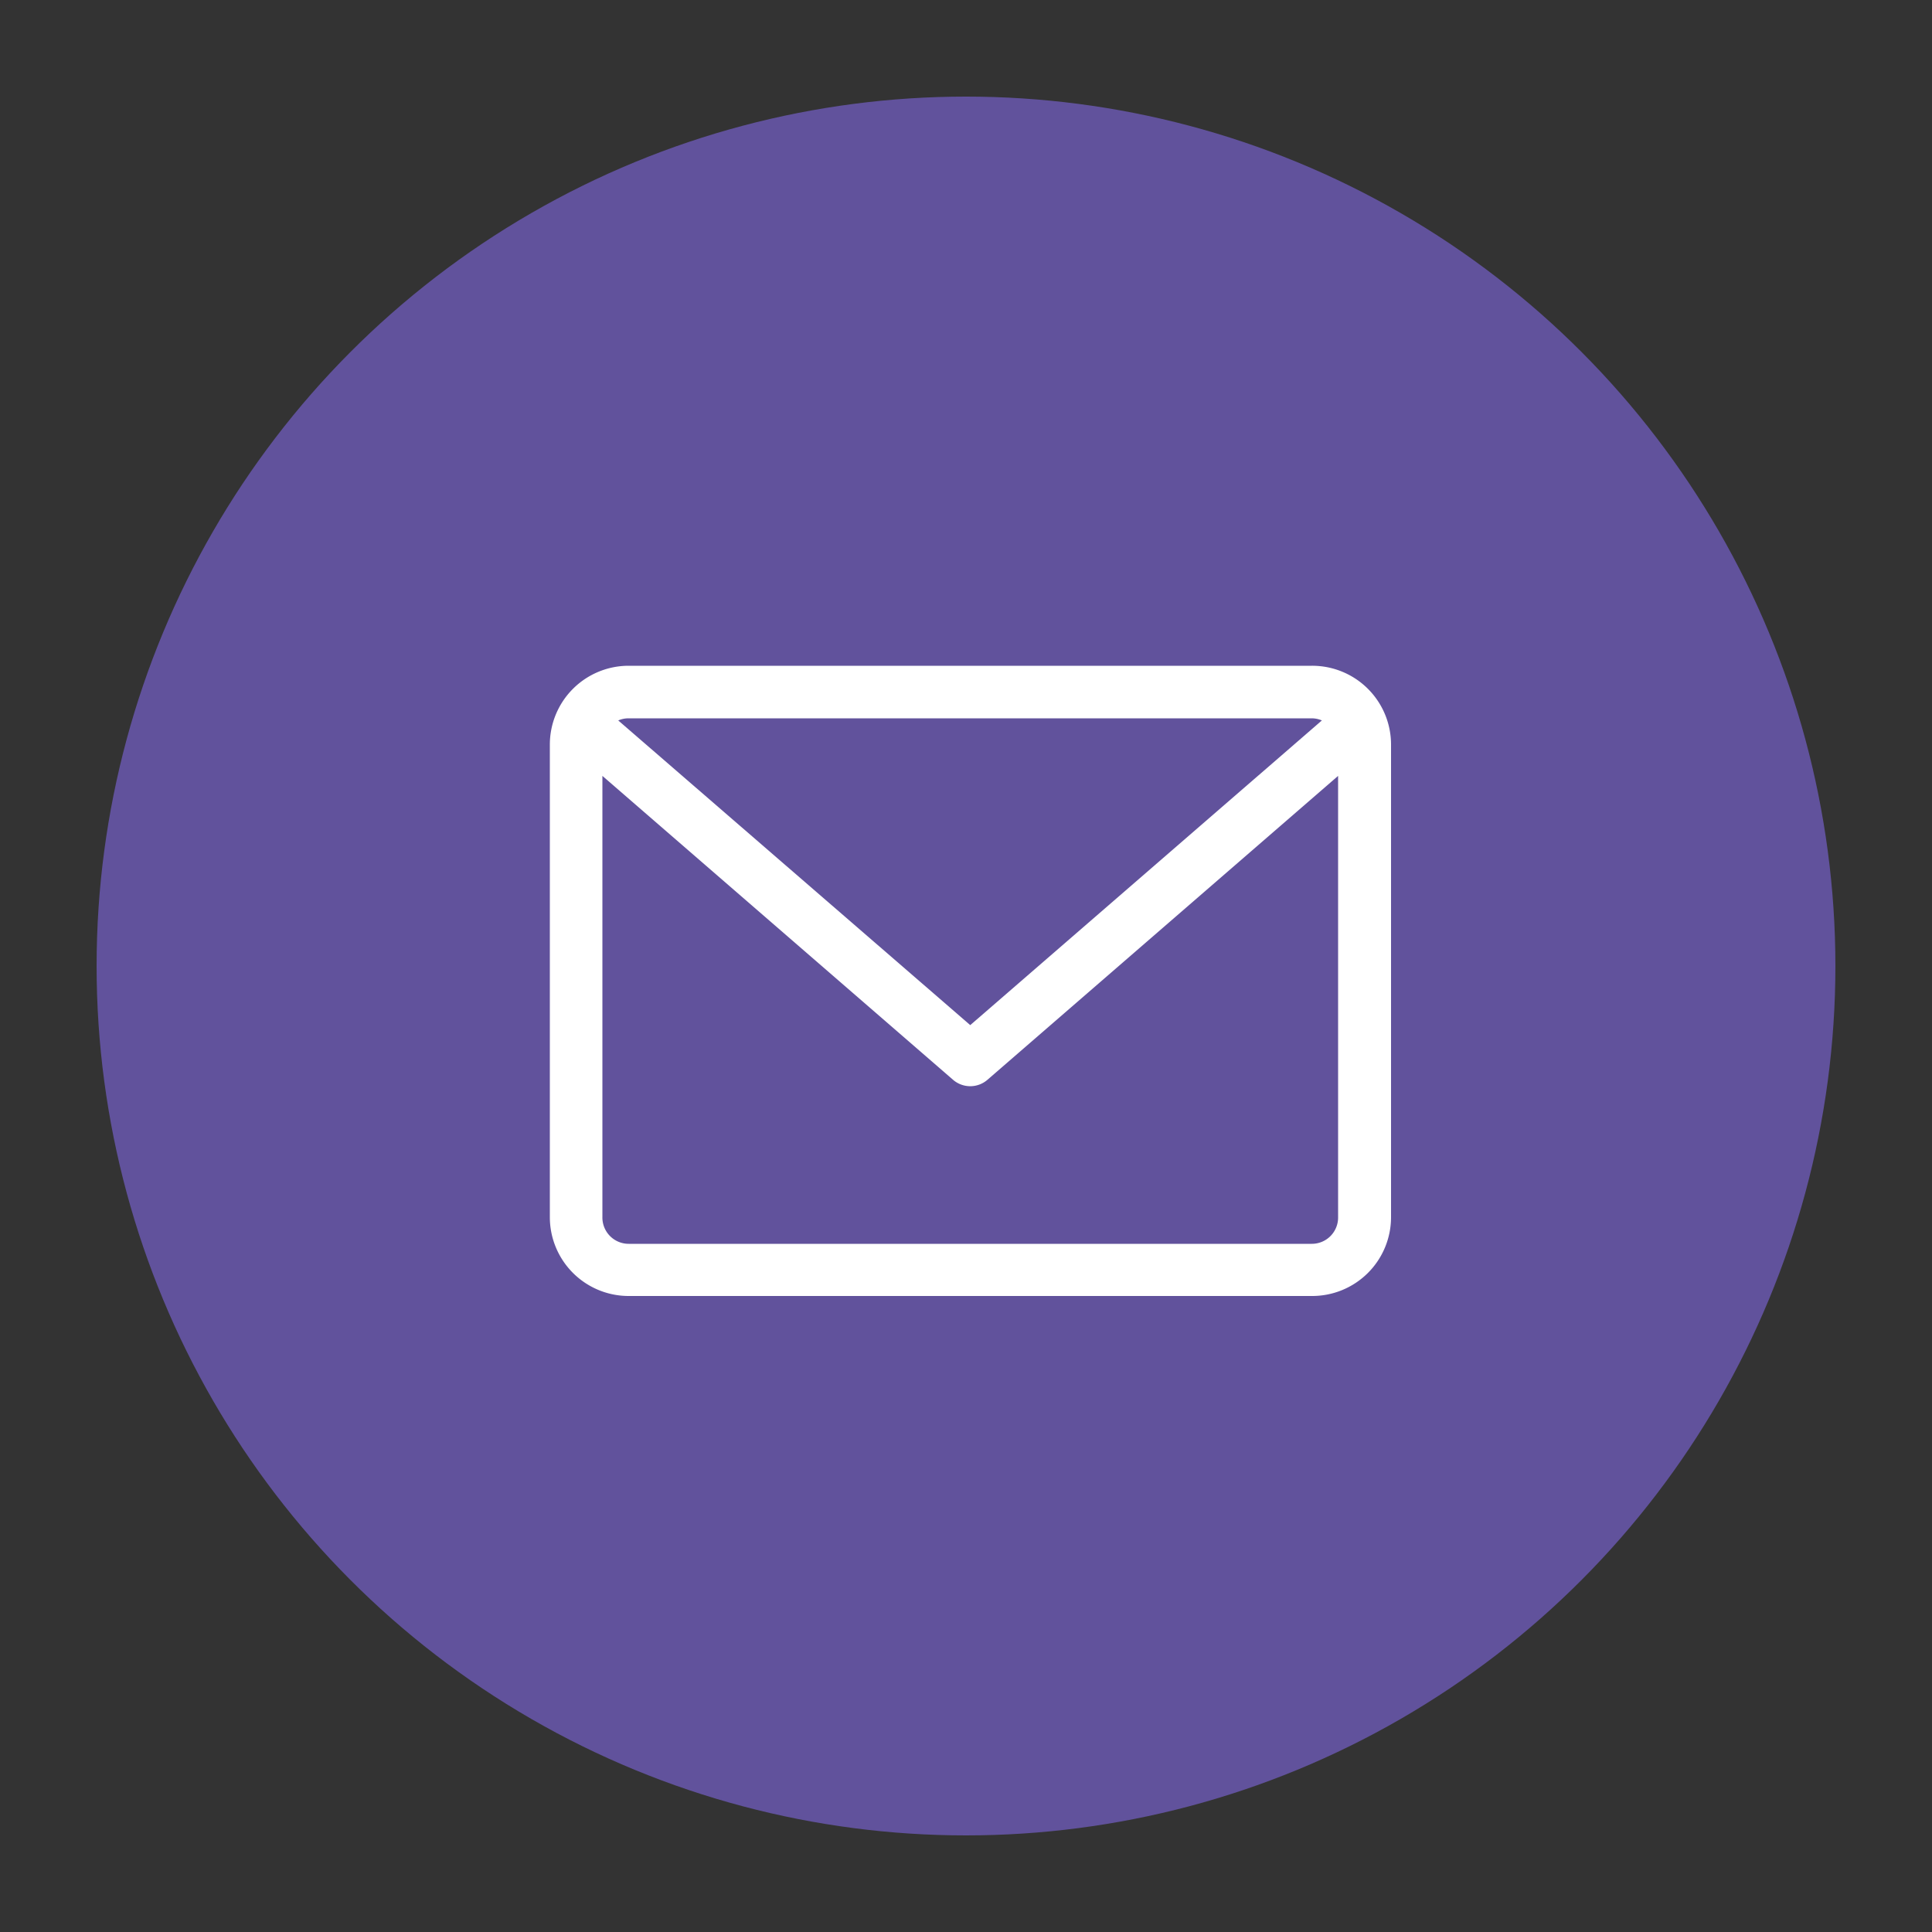
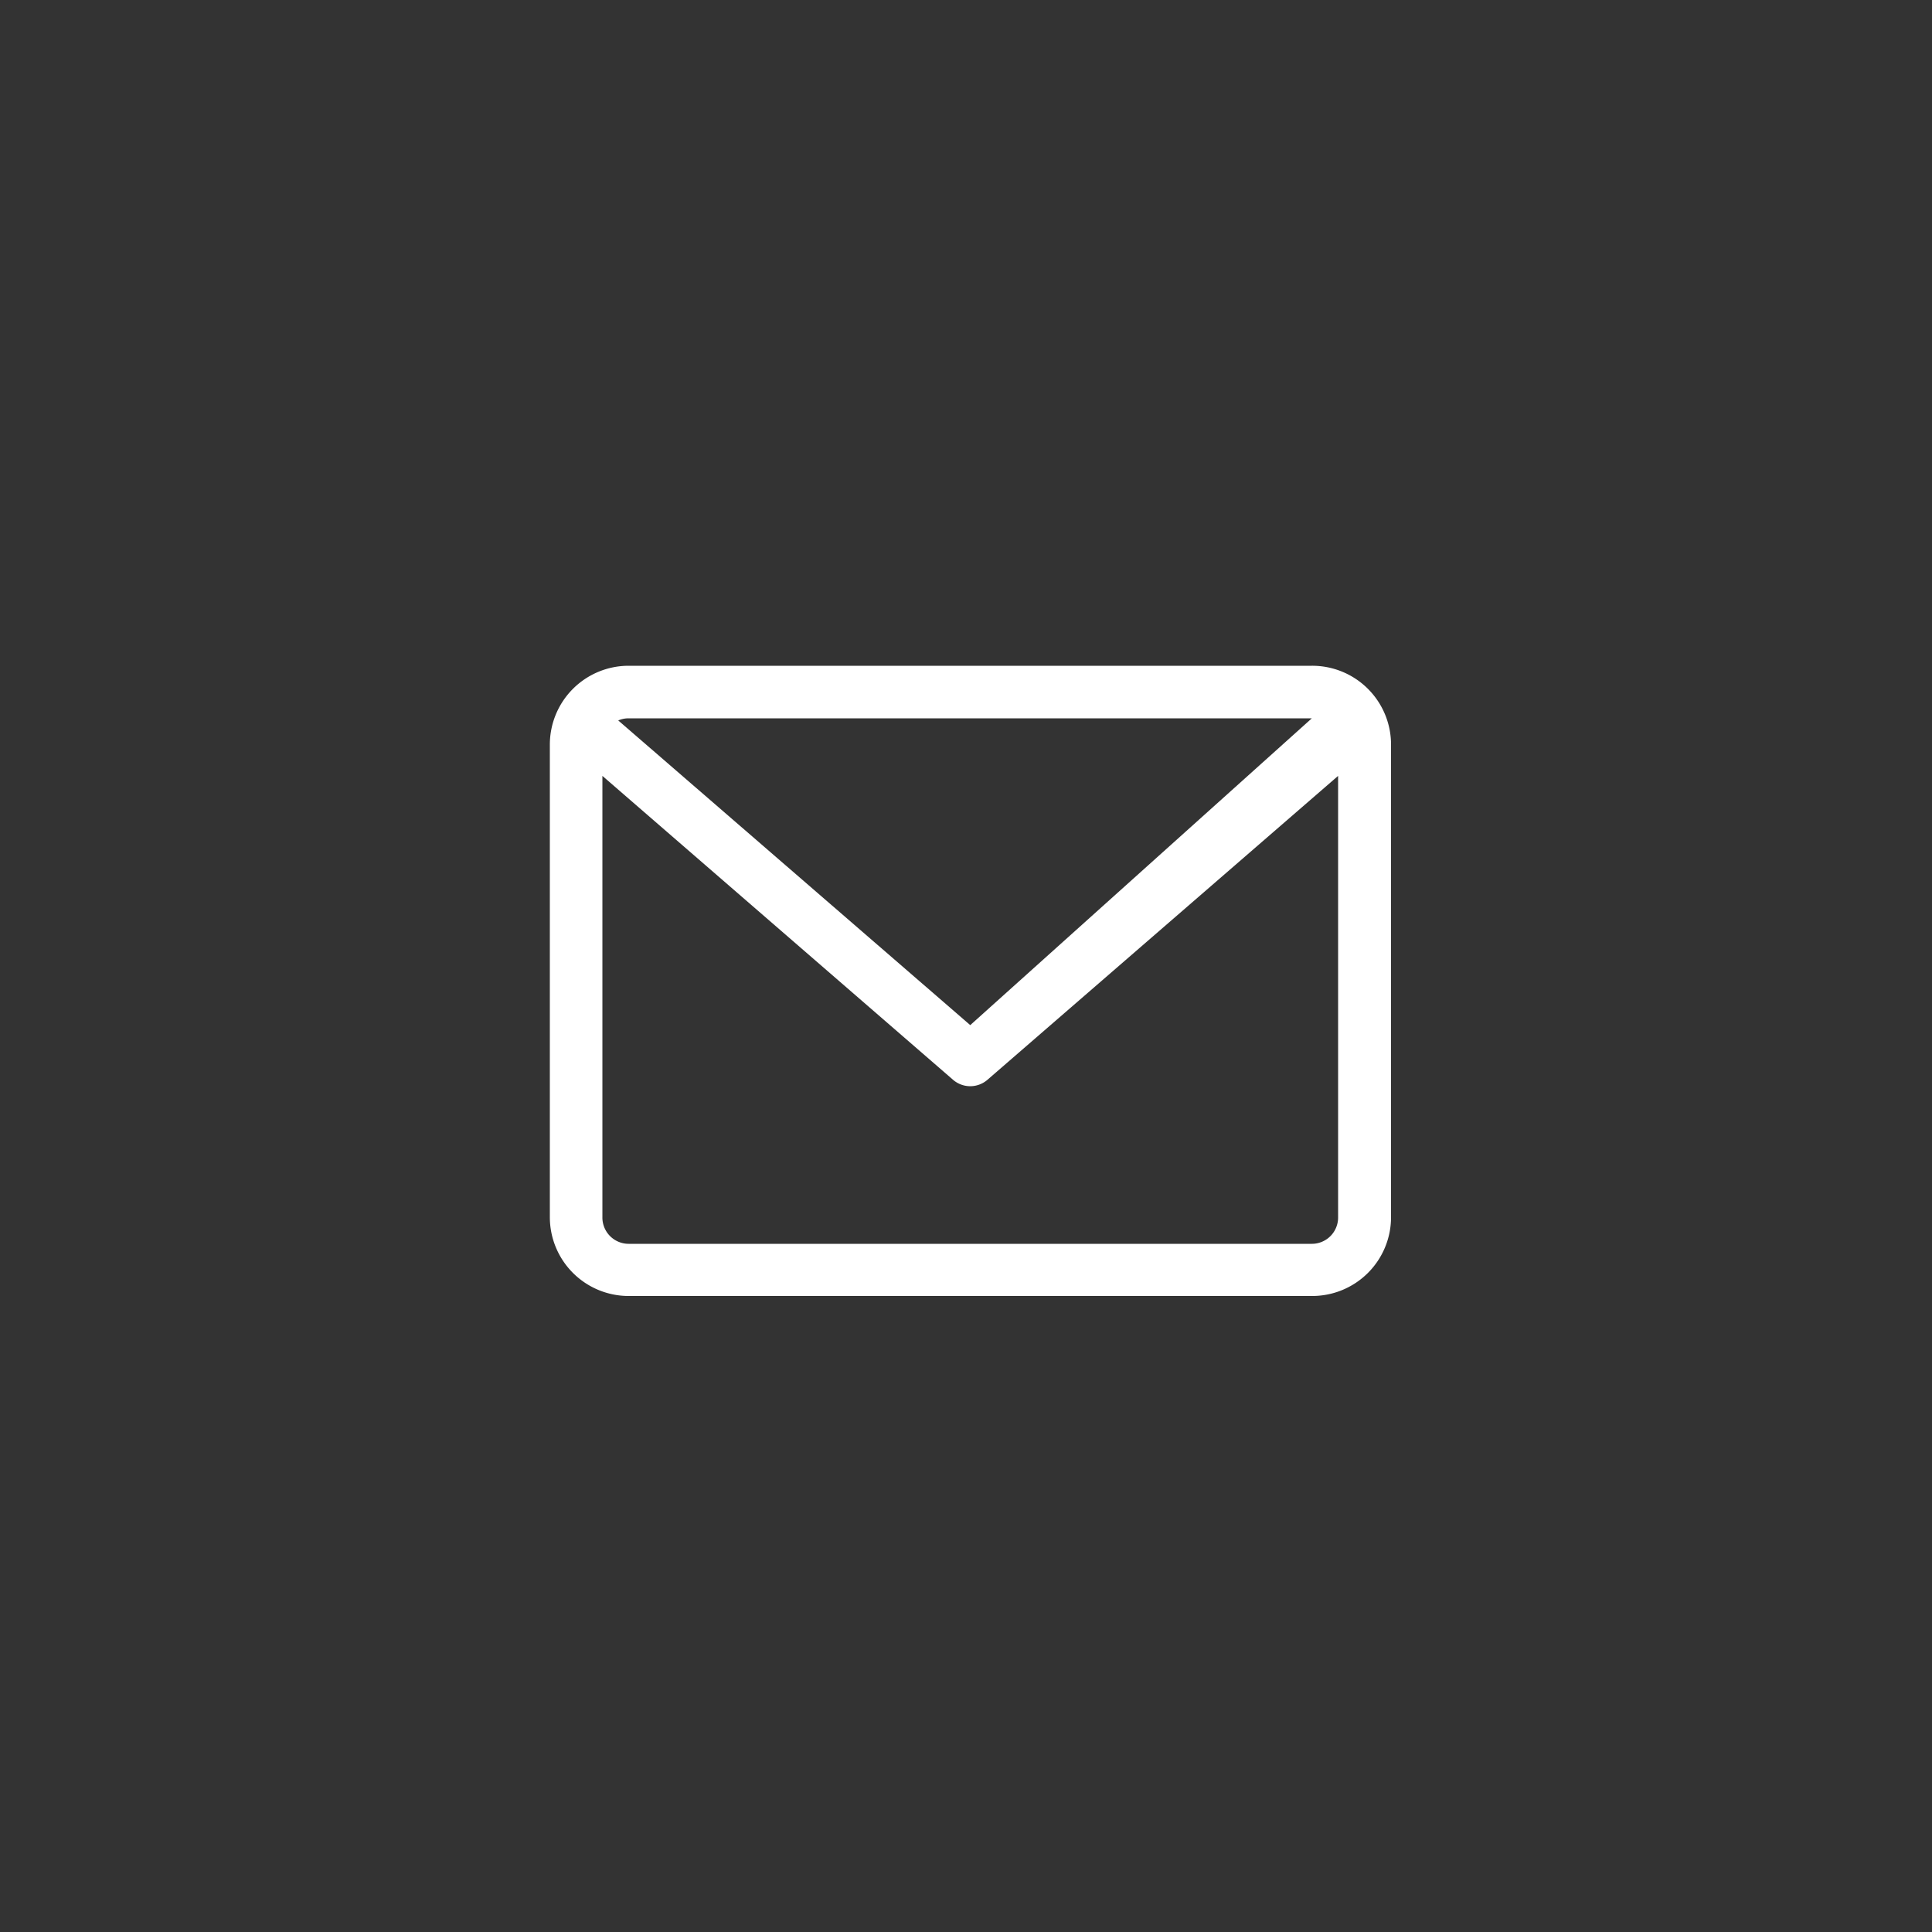
<svg xmlns="http://www.w3.org/2000/svg" id="Layer_1" data-name="Layer 1" viewBox="0 0 100 100">
  <rect x="0" y="0" width="100" height="100" fill="#333333" stroke="none" />
  <defs>
    <style>.cls-1{fill:#61529c;}.cls-2{fill:#fff;}</style>
  </defs>
  <title>icon vooya lab</title>
-   <circle class="cls-1" cx="50" cy="50" r="45" />
-   <path class="cls-2" d="M67.9,34.46H32.54a4.08,4.08,0,0,0-4.08,4.08V63a4.08,4.08,0,0,0,4.08,4.08H67.9A4.08,4.08,0,0,0,72,63V38.54A4.08,4.08,0,0,0,67.9,34.46Zm0,2.72a1.35,1.35,0,0,1,.52.11L50.22,53.06,32,37.29a1.35,1.35,0,0,1,.52-0.11H67.9Zm0,27.2H32.54A1.36,1.36,0,0,1,31.18,63V40.16L49.33,55.89a1.36,1.36,0,0,0,1.78,0L69.26,40.16V63A1.36,1.36,0,0,1,67.9,64.38Z" />
+   <path class="cls-2" d="M67.9,34.46H32.54a4.08,4.08,0,0,0-4.08,4.08V63a4.08,4.08,0,0,0,4.08,4.08H67.9A4.08,4.08,0,0,0,72,63V38.54A4.08,4.08,0,0,0,67.9,34.46Zm0,2.72L50.22,53.06,32,37.29a1.35,1.35,0,0,1,.52-0.11H67.9Zm0,27.2H32.54A1.36,1.36,0,0,1,31.18,63V40.16L49.33,55.89a1.36,1.36,0,0,0,1.78,0L69.26,40.16V63A1.36,1.36,0,0,1,67.9,64.38Z" />
</svg>